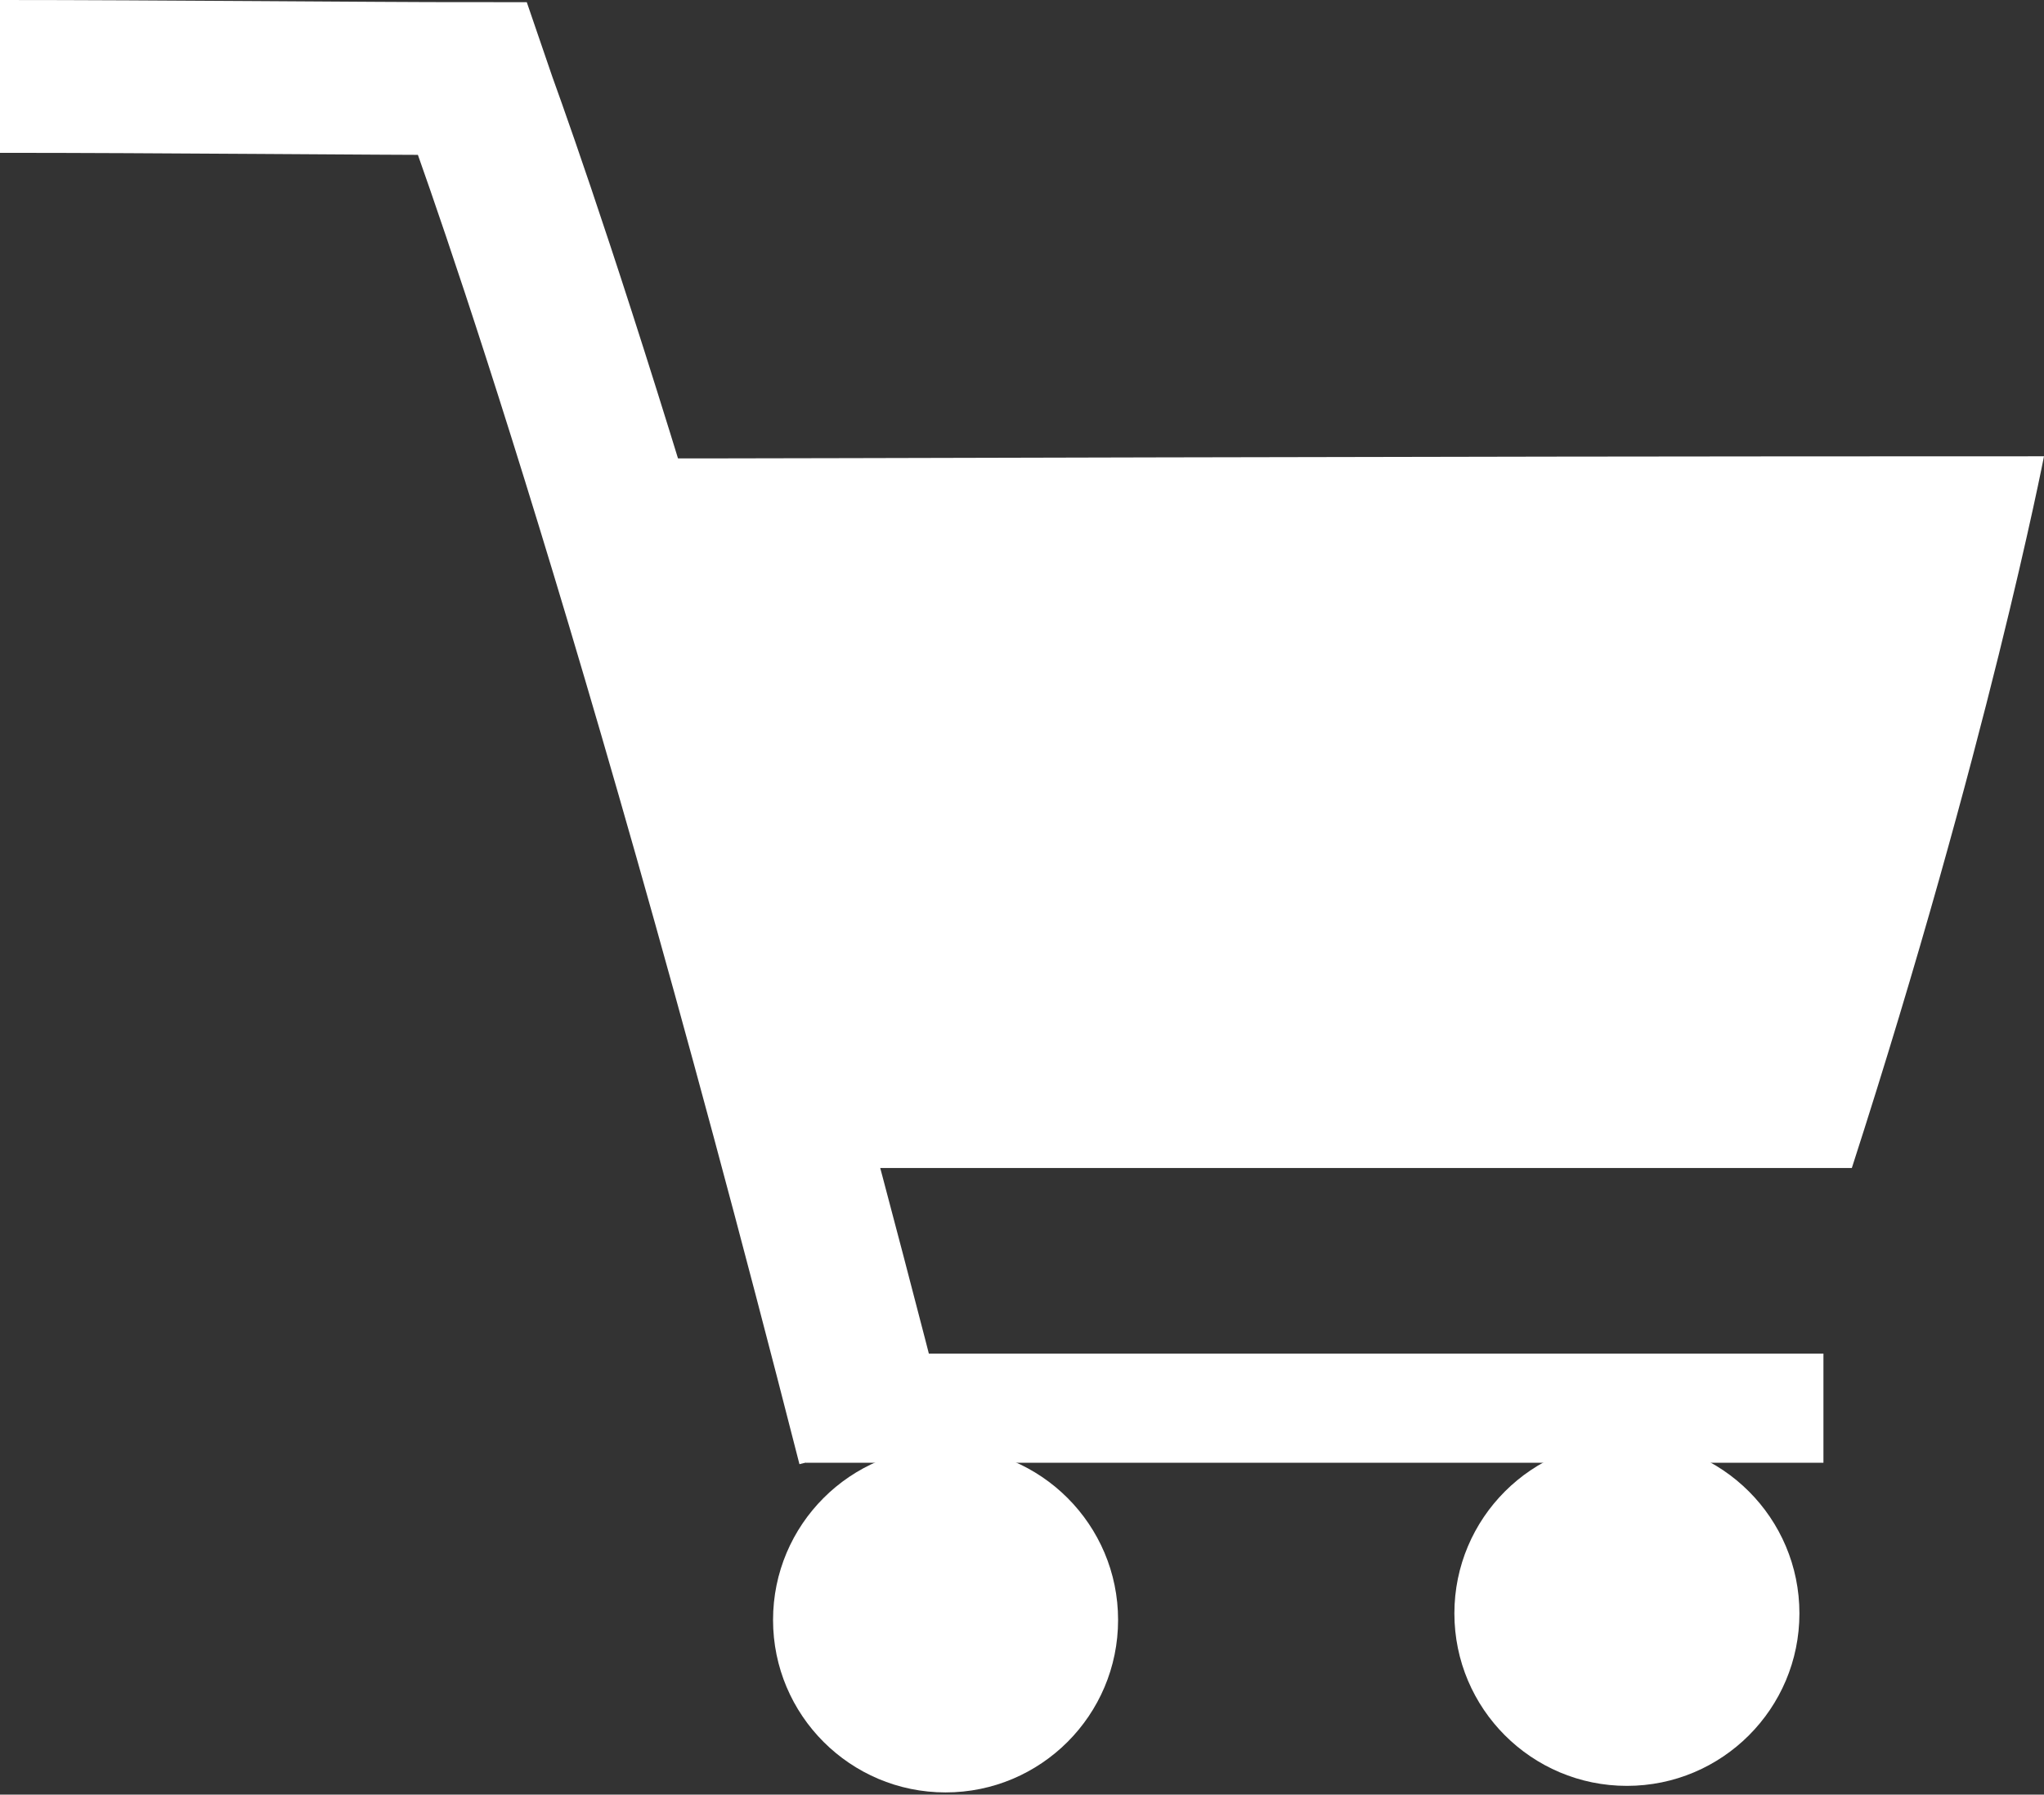
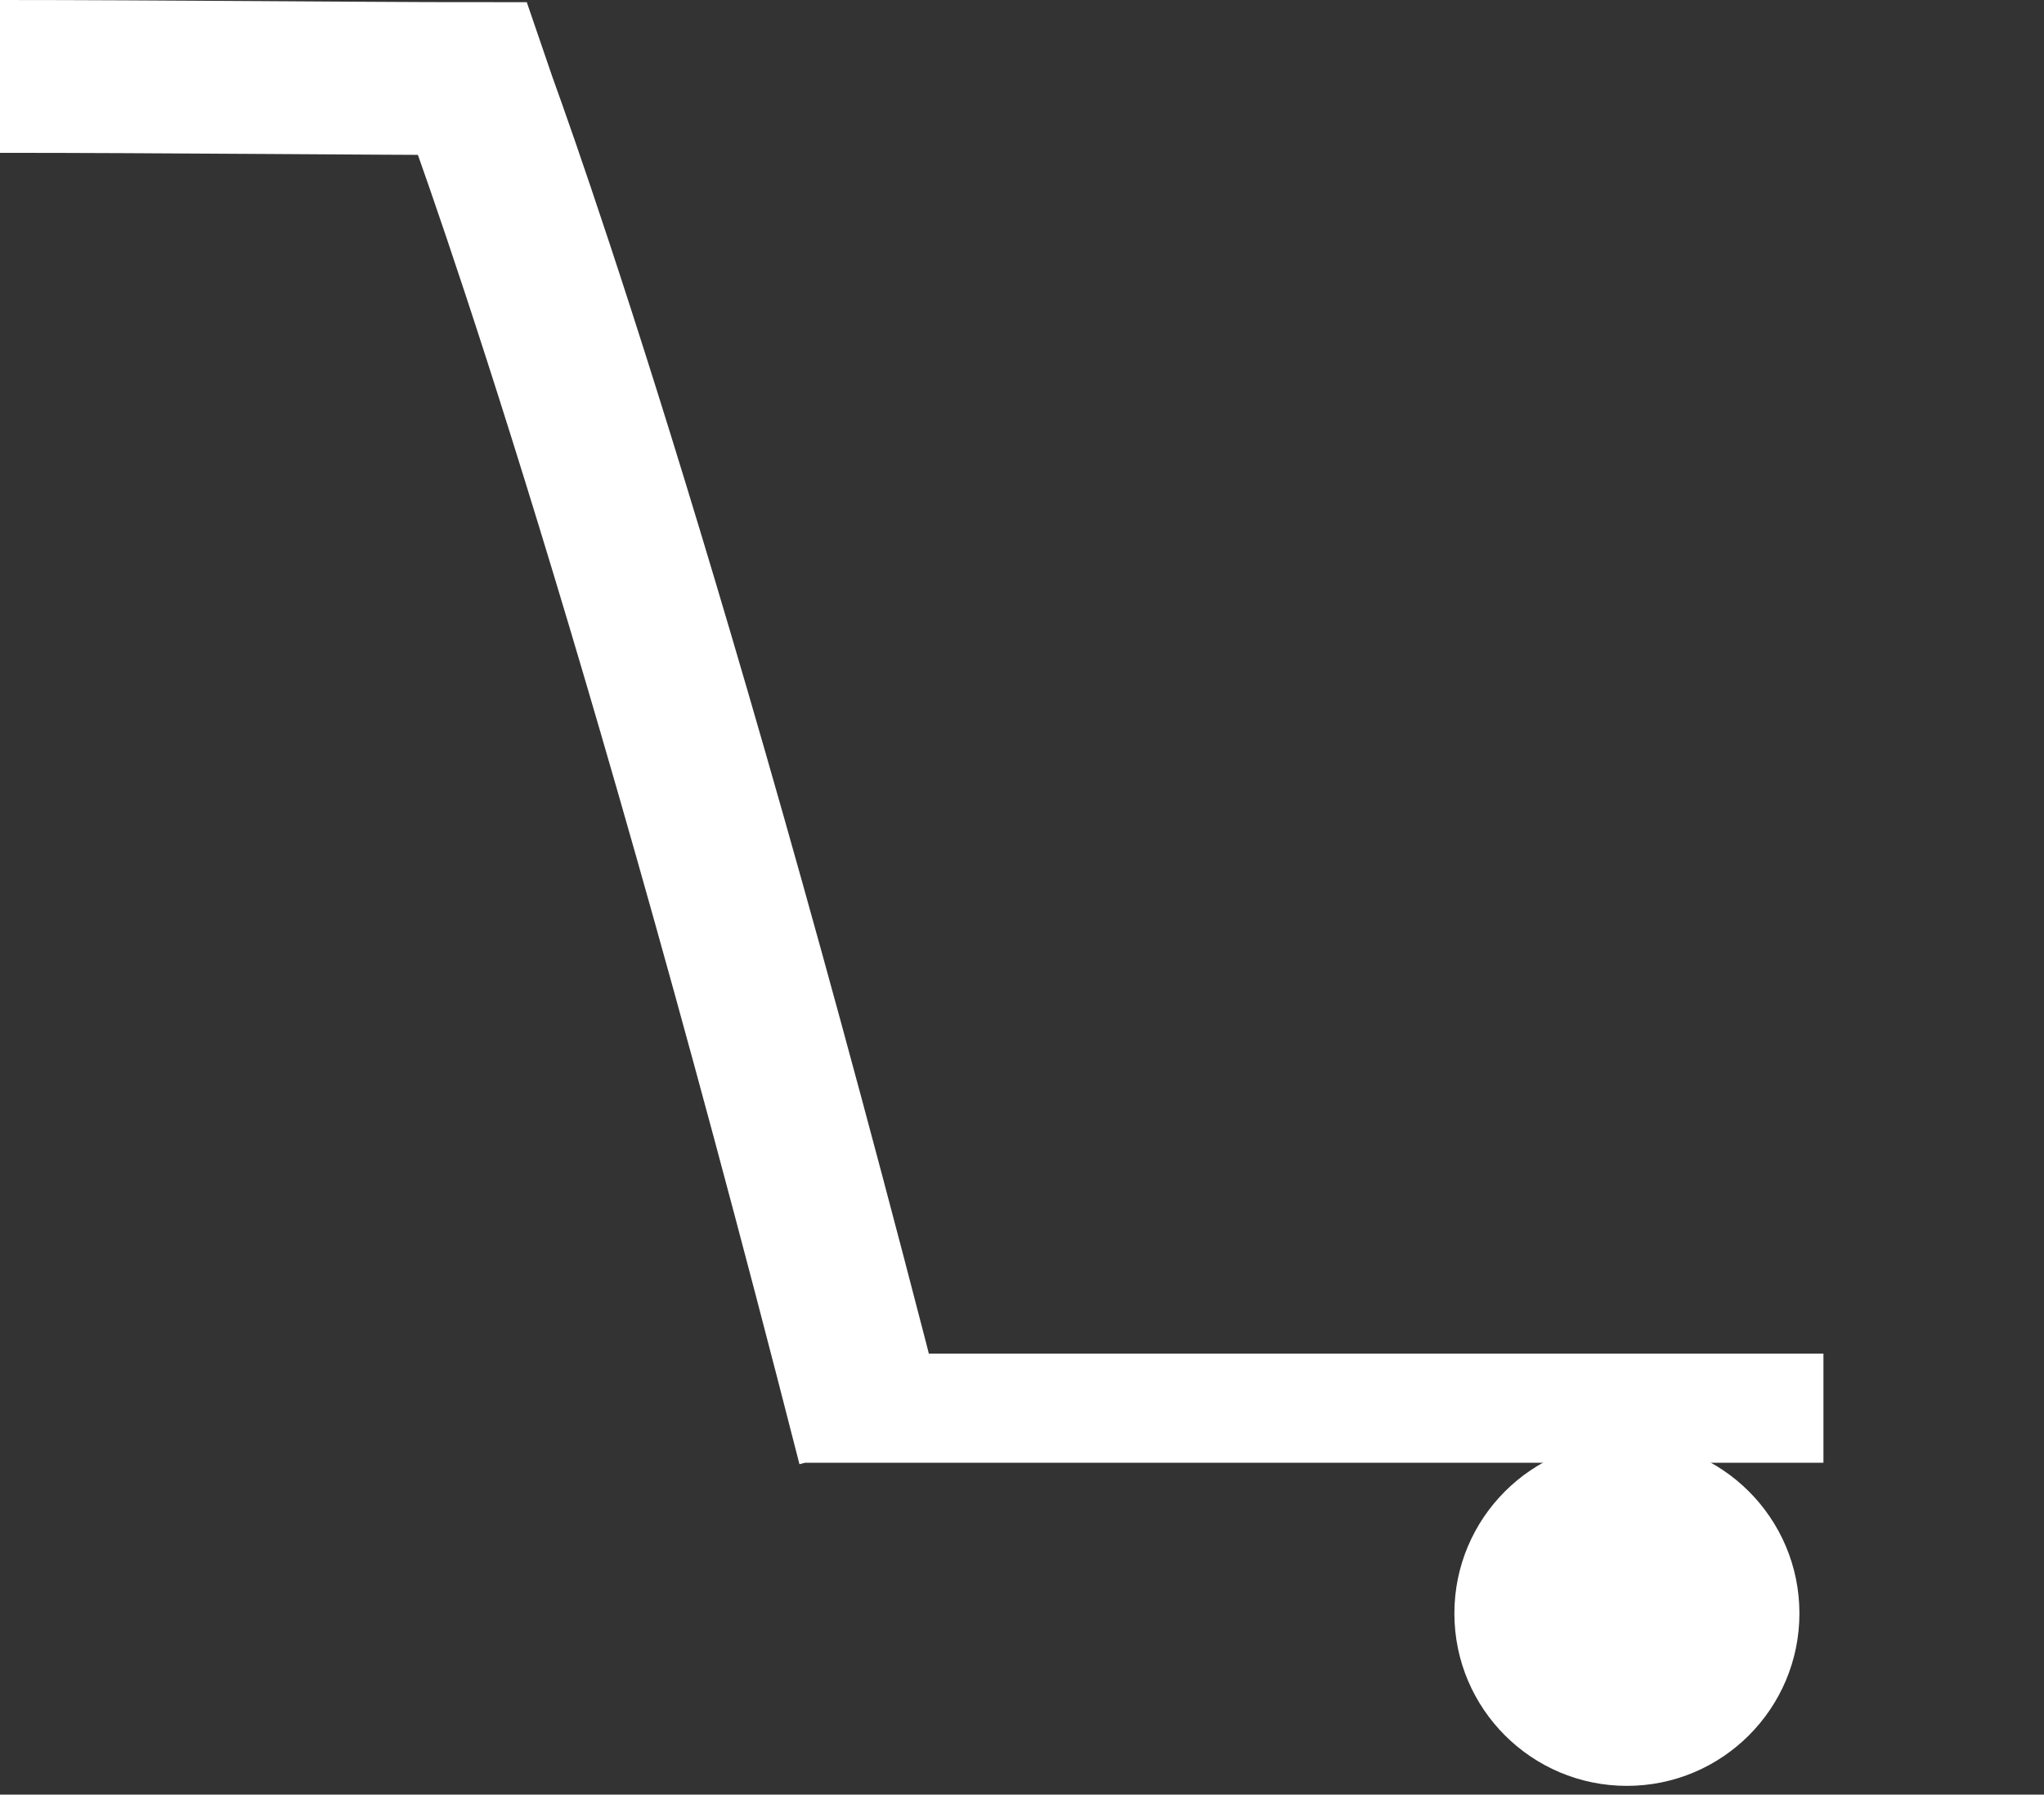
<svg xmlns="http://www.w3.org/2000/svg" xml:space="preserve" id="_レイヤー_2" x="0" y="0" style="enable-background:new 0 0 93.6 82.2" version="1.1" viewBox="0 0 93.6 82.2">
  <rect x="0" y="0" width="93.6" height="82.2" fill="#333333" stroke="none" />
  <style>.st0{fill:#fff}</style>
-   <path d="M37 53.5h47.8c6.2-19.2 8.8-32.6 8.8-32.6-33.4 0-53 .1-65.6.1" class="st0" />
-   <circle cx="43.3" cy="74.2" r="7.9" class="st0" />
+   <path d="M37 53.5h47.8" class="st0" />
  <circle cx="74.5" cy="73.9" r="7.9" class="st0" />
  <path d="M0 3.5c7.3 0 16.9.1 21.6.1.2.6 7.4 19.5 18.4 62.6" style="fill:none;stroke:#fff;stroke-width:7;stroke-miterlimit:10" />
  <path d="M36.9 64.5h46.6" style="fill:none;stroke:#fff;stroke-width:5;stroke-miterlimit:10" />
</svg>